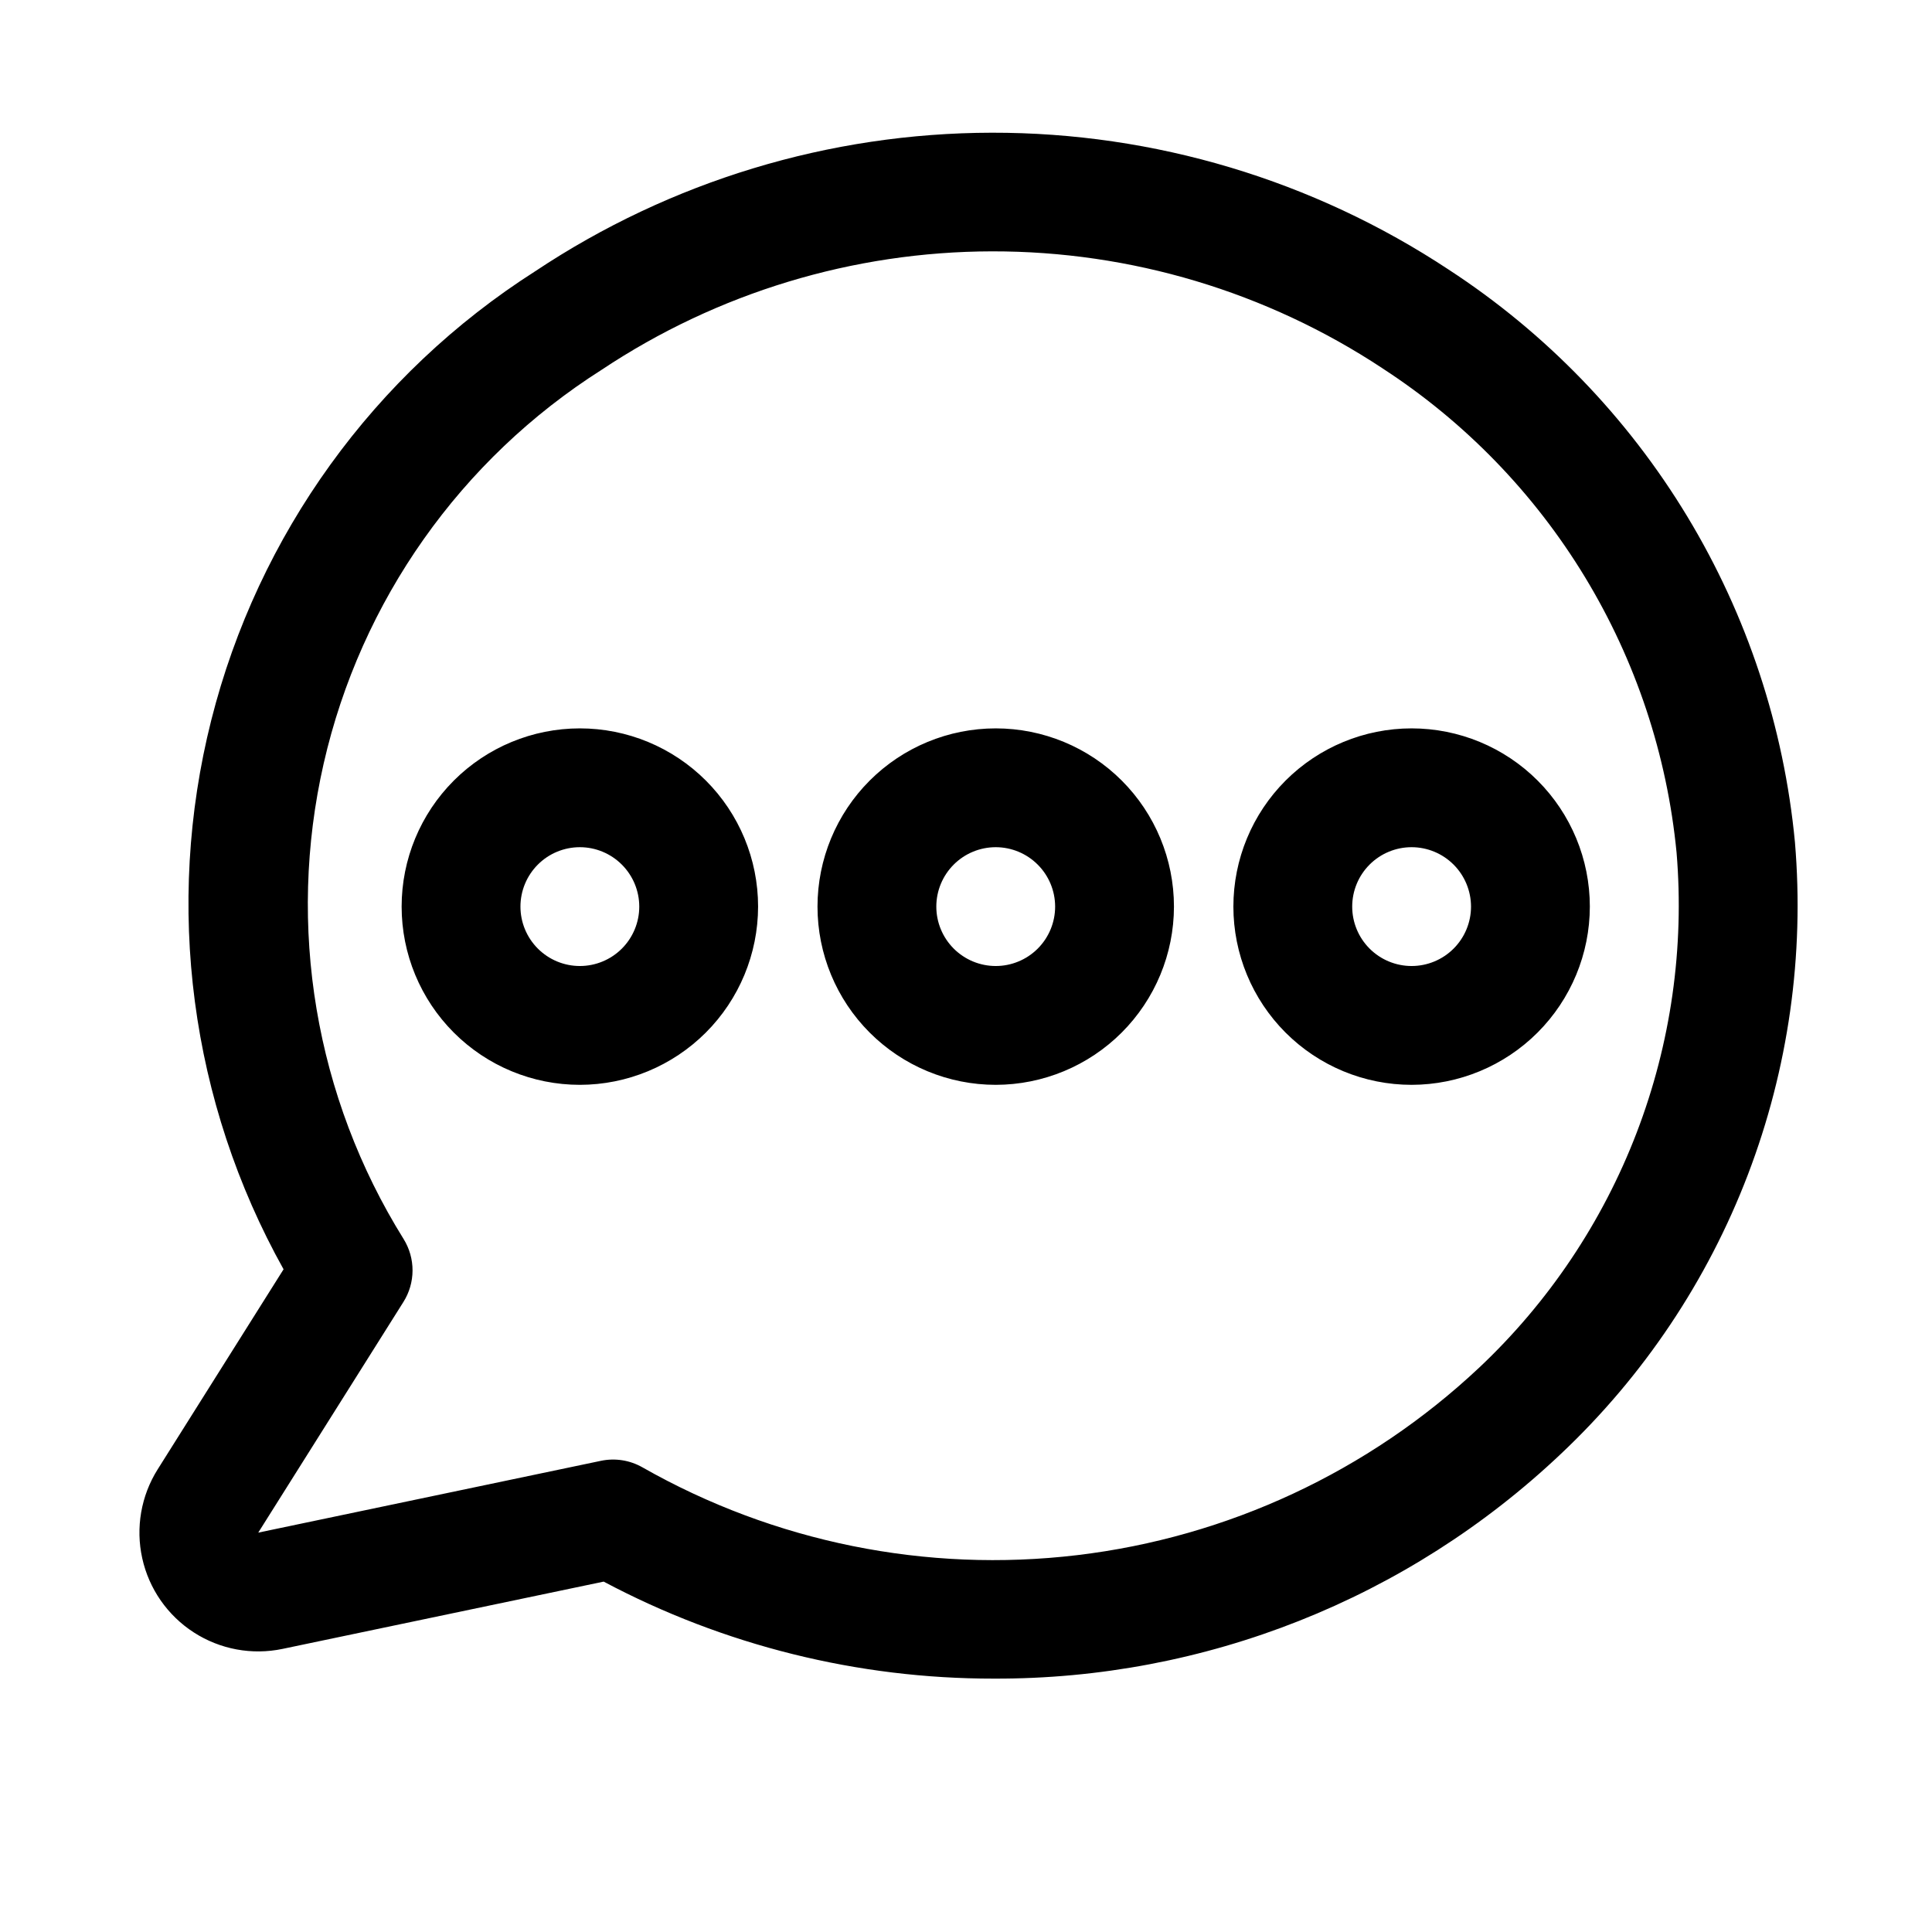
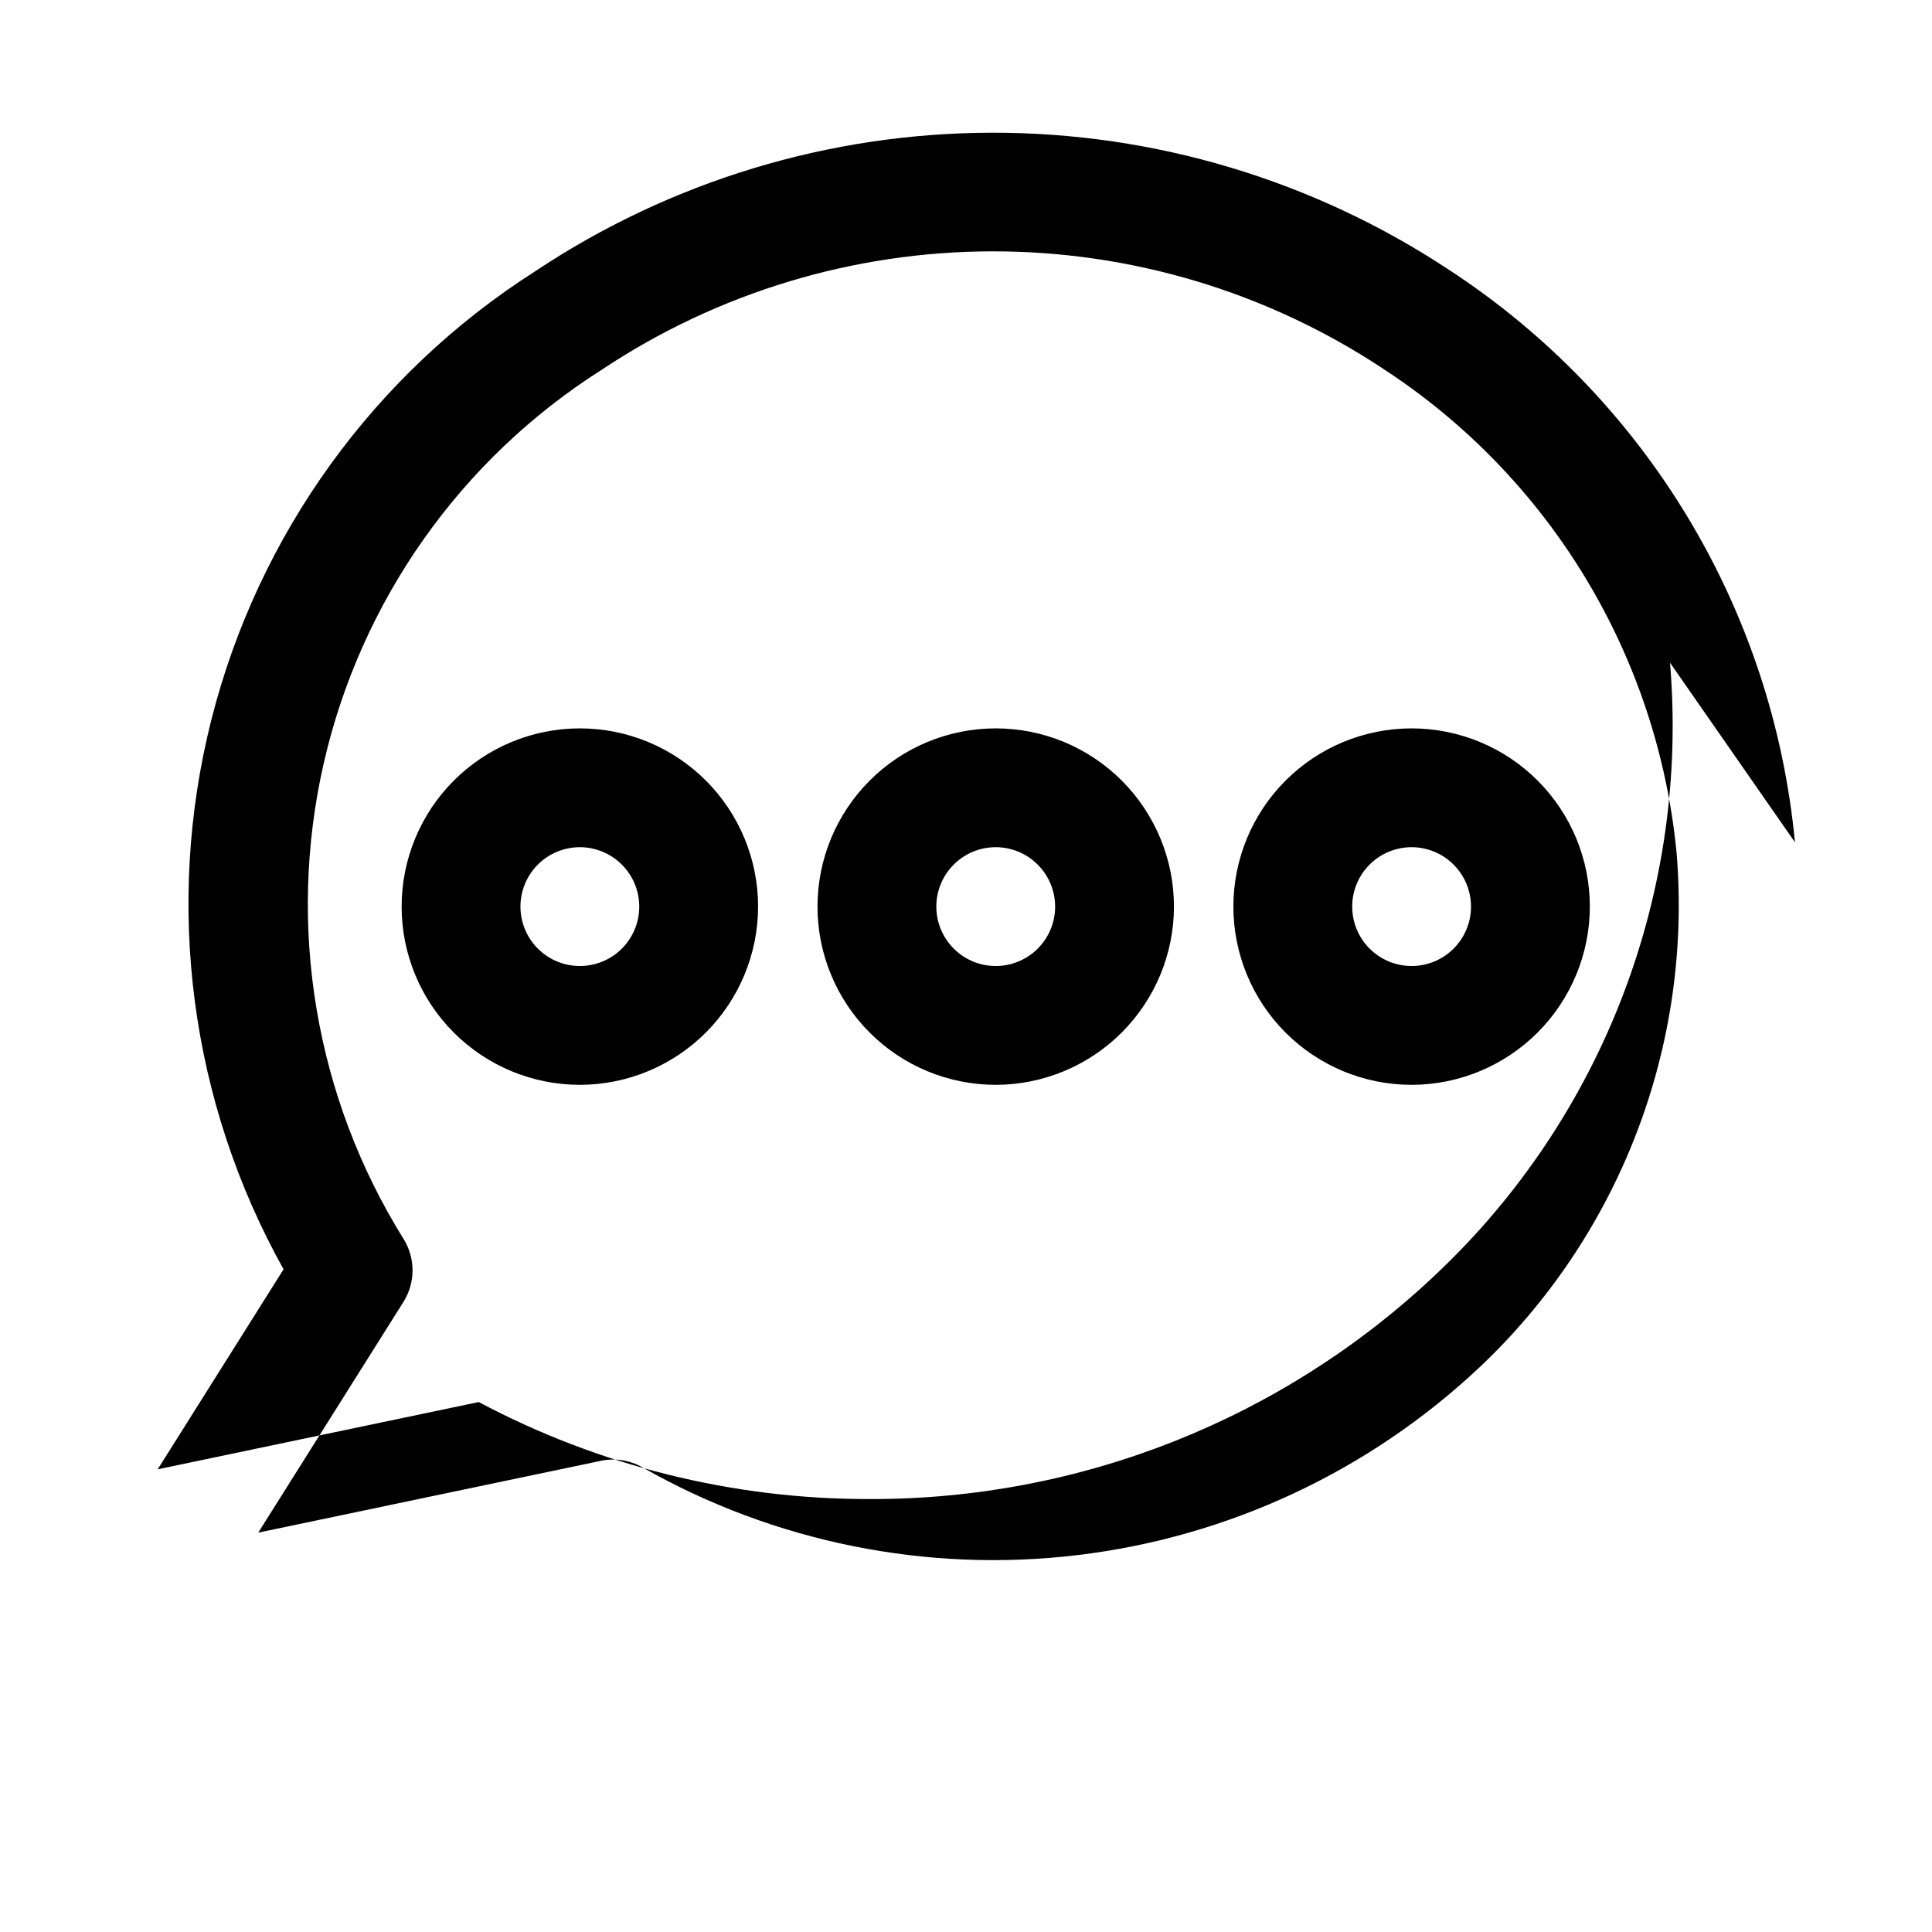
<svg xmlns="http://www.w3.org/2000/svg" fill="#000000" width="800px" height="800px" version="1.1" viewBox="144 144 512 512">
-   <path d="m619.68 367.21c-2.902-30.562-12.656-60.078-28.539-86.348-15.883-26.273-37.488-48.625-63.203-65.395-35.914-23.742-78.035-36.367-121.09-36.297-43.055 0.07-85.133 12.832-120.97 36.688-42.762 27.262-73.488 69.836-85.895 119.01-12.402 49.176-5.547 101.23 19.164 145.51l-33.355 53.004c-4.418 7.016-5.887 15.492-4.094 23.582 1.789 8.094 6.703 15.156 13.668 19.648 6.965 4.496 15.422 6.059 23.535 4.356l85.078-17.824c31.828 16.914 67.324 25.742 103.37 25.707 55.926 0.203 109.78-21.148 150.37-59.617 21.844-20.609 38.762-45.883 49.488-73.934s14.992-58.164 12.473-88.09zm-83.73 139.27c-29.285 27.508-66.613 44.906-106.51 49.652s-80.262-3.41-115.19-23.273c-3.336-1.902-7.254-2.516-11.016-1.723l-90.797 19.027 38.469-61.125c1.574-2.496 2.414-5.391 2.422-8.34 0.008-2.953-0.816-5.852-2.375-8.355-23.406-37.566-31.016-82.855-21.176-126 9.836-43.152 36.328-80.664 73.703-104.37 30.637-20.395 66.609-31.301 103.41-31.363 36.805-0.062 72.812 10.727 103.52 31.02v0.008c21.793 14.156 40.113 33.043 53.602 55.258 13.484 22.211 21.789 47.18 24.297 73.047 2.102 25.23-1.516 50.613-10.582 74.254s-23.344 44.934-41.777 62.289zm-238.28-74.988c-12.527 0-24.543-4.977-33.398-13.836-8.859-8.859-13.836-20.871-13.836-33.398s4.977-24.539 13.836-33.398c8.855-8.855 20.871-13.832 33.398-13.832 12.523 0 24.539 4.977 33.395 13.832 8.859 8.859 13.836 20.871 13.836 33.398-0.016 12.523-4.996 24.527-13.848 33.383-8.855 8.855-20.863 13.836-33.383 13.852zm0-62.977c-4.176 0-8.184 1.656-11.133 4.609-2.953 2.953-4.613 6.957-4.613 11.133 0 4.176 1.66 8.18 4.613 11.133 2.949 2.953 6.957 4.613 11.133 4.613 4.172 0 8.18-1.66 11.133-4.613 2.949-2.953 4.609-6.957 4.609-11.133-0.004-4.172-1.664-8.176-4.617-11.125-2.953-2.953-6.953-4.613-11.125-4.617zm110.21 62.977c-12.527 0-24.539-4.977-33.398-13.836s-13.836-20.871-13.836-33.398 4.977-24.539 13.836-33.398c8.859-8.855 20.871-13.832 33.398-13.832s24.539 4.977 33.398 13.832c8.855 8.859 13.832 20.871 13.832 33.398-0.012 12.523-4.992 24.527-13.848 33.383-8.855 8.855-20.859 13.836-33.383 13.852zm0-62.977c-4.176 0-8.18 1.656-11.133 4.609s-4.613 6.957-4.613 11.133c0 4.176 1.66 8.18 4.613 11.133s6.957 4.613 11.133 4.613c4.176 0 8.18-1.66 11.133-4.613s4.609-6.957 4.609-11.133c-0.004-4.172-1.664-8.176-4.617-11.125-2.949-2.953-6.953-4.613-11.125-4.617zm110.21 62.977c-12.527 0-24.539-4.977-33.398-13.836-8.855-8.859-13.832-20.871-13.832-33.398s4.977-24.539 13.832-33.398c8.859-8.855 20.871-13.832 33.398-13.832s24.543 4.977 33.398 13.832c8.859 8.859 13.836 20.871 13.836 33.398-0.016 12.523-4.996 24.527-13.852 33.383-8.855 8.855-20.859 13.836-33.383 13.852zm0-62.977c-4.176 0-8.18 1.656-11.133 4.609-2.953 2.953-4.609 6.957-4.609 11.133 0 4.176 1.656 8.18 4.609 11.133 2.953 2.953 6.957 4.613 11.133 4.613s8.18-1.66 11.133-4.613c2.953-2.953 4.613-6.957 4.613-11.133-0.008-4.172-1.668-8.176-4.617-11.125-2.953-2.953-6.953-4.613-11.129-4.617z" />
+   <path d="m619.68 367.21c-2.902-30.562-12.656-60.078-28.539-86.348-15.883-26.273-37.488-48.625-63.203-65.395-35.914-23.742-78.035-36.367-121.09-36.297-43.055 0.07-85.133 12.832-120.97 36.688-42.762 27.262-73.488 69.836-85.895 119.01-12.402 49.176-5.547 101.23 19.164 145.51l-33.355 53.004l85.078-17.824c31.828 16.914 67.324 25.742 103.37 25.707 55.926 0.203 109.78-21.148 150.37-59.617 21.844-20.609 38.762-45.883 49.488-73.934s14.992-58.164 12.473-88.09zm-83.73 139.27c-29.285 27.508-66.613 44.906-106.51 49.652s-80.262-3.41-115.19-23.273c-3.336-1.902-7.254-2.516-11.016-1.723l-90.797 19.027 38.469-61.125c1.574-2.496 2.414-5.391 2.422-8.34 0.008-2.953-0.816-5.852-2.375-8.355-23.406-37.566-31.016-82.855-21.176-126 9.836-43.152 36.328-80.664 73.703-104.37 30.637-20.395 66.609-31.301 103.41-31.363 36.805-0.062 72.812 10.727 103.52 31.02v0.008c21.793 14.156 40.113 33.043 53.602 55.258 13.484 22.211 21.789 47.18 24.297 73.047 2.102 25.23-1.516 50.613-10.582 74.254s-23.344 44.934-41.777 62.289zm-238.28-74.988c-12.527 0-24.543-4.977-33.398-13.836-8.859-8.859-13.836-20.871-13.836-33.398s4.977-24.539 13.836-33.398c8.855-8.855 20.871-13.832 33.398-13.832 12.523 0 24.539 4.977 33.395 13.832 8.859 8.859 13.836 20.871 13.836 33.398-0.016 12.523-4.996 24.527-13.848 33.383-8.855 8.855-20.863 13.836-33.383 13.852zm0-62.977c-4.176 0-8.184 1.656-11.133 4.609-2.953 2.953-4.613 6.957-4.613 11.133 0 4.176 1.66 8.18 4.613 11.133 2.949 2.953 6.957 4.613 11.133 4.613 4.172 0 8.18-1.66 11.133-4.613 2.949-2.953 4.609-6.957 4.609-11.133-0.004-4.172-1.664-8.176-4.617-11.125-2.953-2.953-6.953-4.613-11.125-4.617zm110.21 62.977c-12.527 0-24.539-4.977-33.398-13.836s-13.836-20.871-13.836-33.398 4.977-24.539 13.836-33.398c8.859-8.855 20.871-13.832 33.398-13.832s24.539 4.977 33.398 13.832c8.855 8.859 13.832 20.871 13.832 33.398-0.012 12.523-4.992 24.527-13.848 33.383-8.855 8.855-20.859 13.836-33.383 13.852zm0-62.977c-4.176 0-8.18 1.656-11.133 4.609s-4.613 6.957-4.613 11.133c0 4.176 1.66 8.18 4.613 11.133s6.957 4.613 11.133 4.613c4.176 0 8.18-1.66 11.133-4.613s4.609-6.957 4.609-11.133c-0.004-4.172-1.664-8.176-4.617-11.125-2.949-2.953-6.953-4.613-11.125-4.617zm110.21 62.977c-12.527 0-24.539-4.977-33.398-13.836-8.855-8.859-13.832-20.871-13.832-33.398s4.977-24.539 13.832-33.398c8.859-8.855 20.871-13.832 33.398-13.832s24.543 4.977 33.398 13.832c8.859 8.859 13.836 20.871 13.836 33.398-0.016 12.523-4.996 24.527-13.852 33.383-8.855 8.855-20.859 13.836-33.383 13.852zm0-62.977c-4.176 0-8.18 1.656-11.133 4.609-2.953 2.953-4.609 6.957-4.609 11.133 0 4.176 1.656 8.18 4.609 11.133 2.953 2.953 6.957 4.613 11.133 4.613s8.18-1.66 11.133-4.613c2.953-2.953 4.613-6.957 4.613-11.133-0.008-4.172-1.668-8.176-4.617-11.125-2.953-2.953-6.953-4.613-11.129-4.617z" />
</svg>